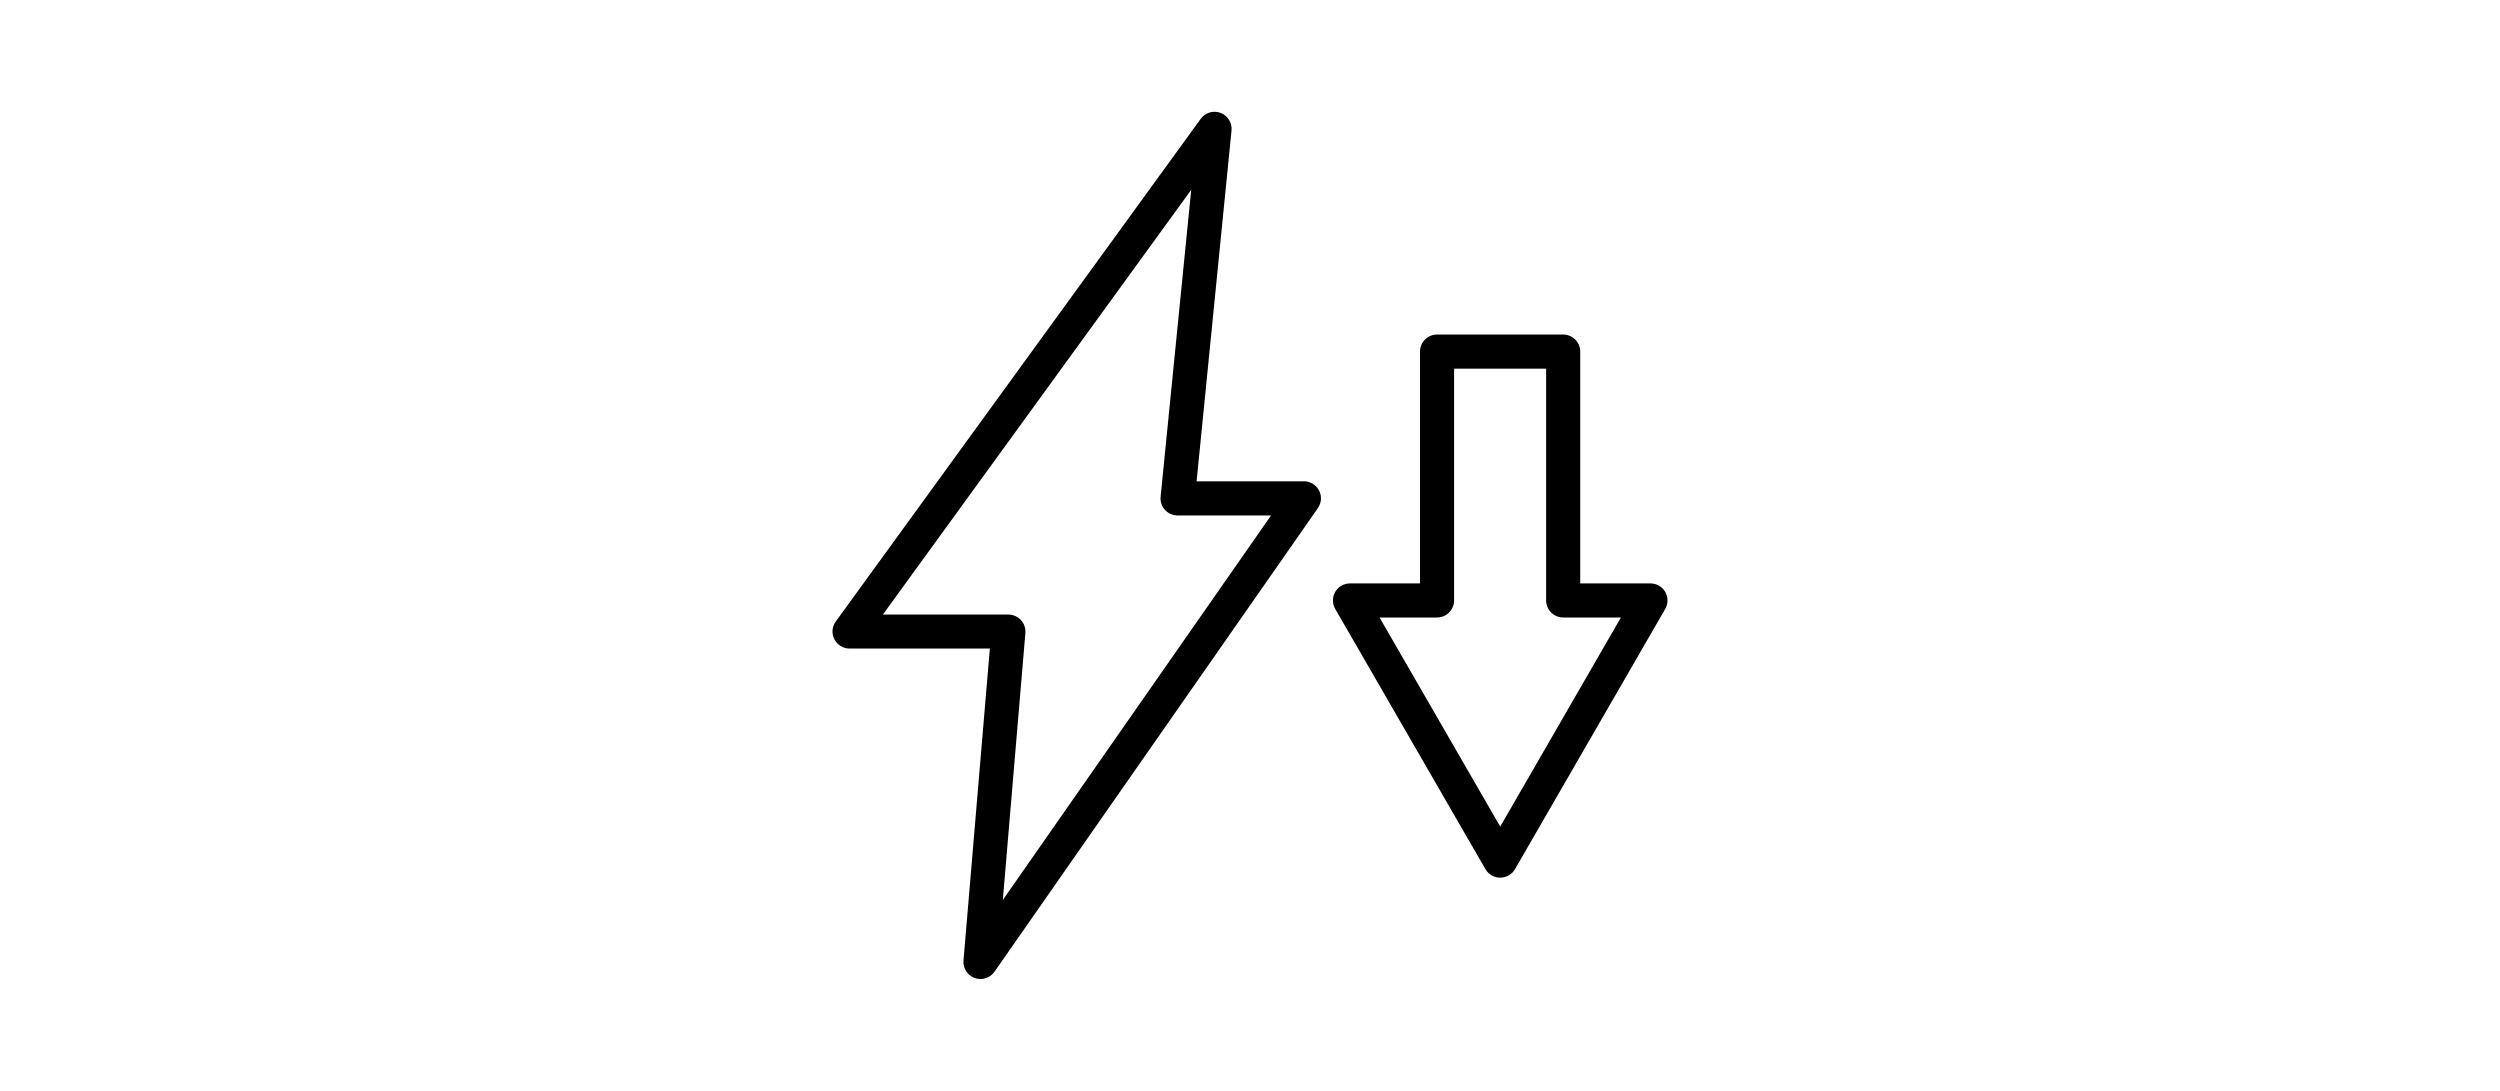
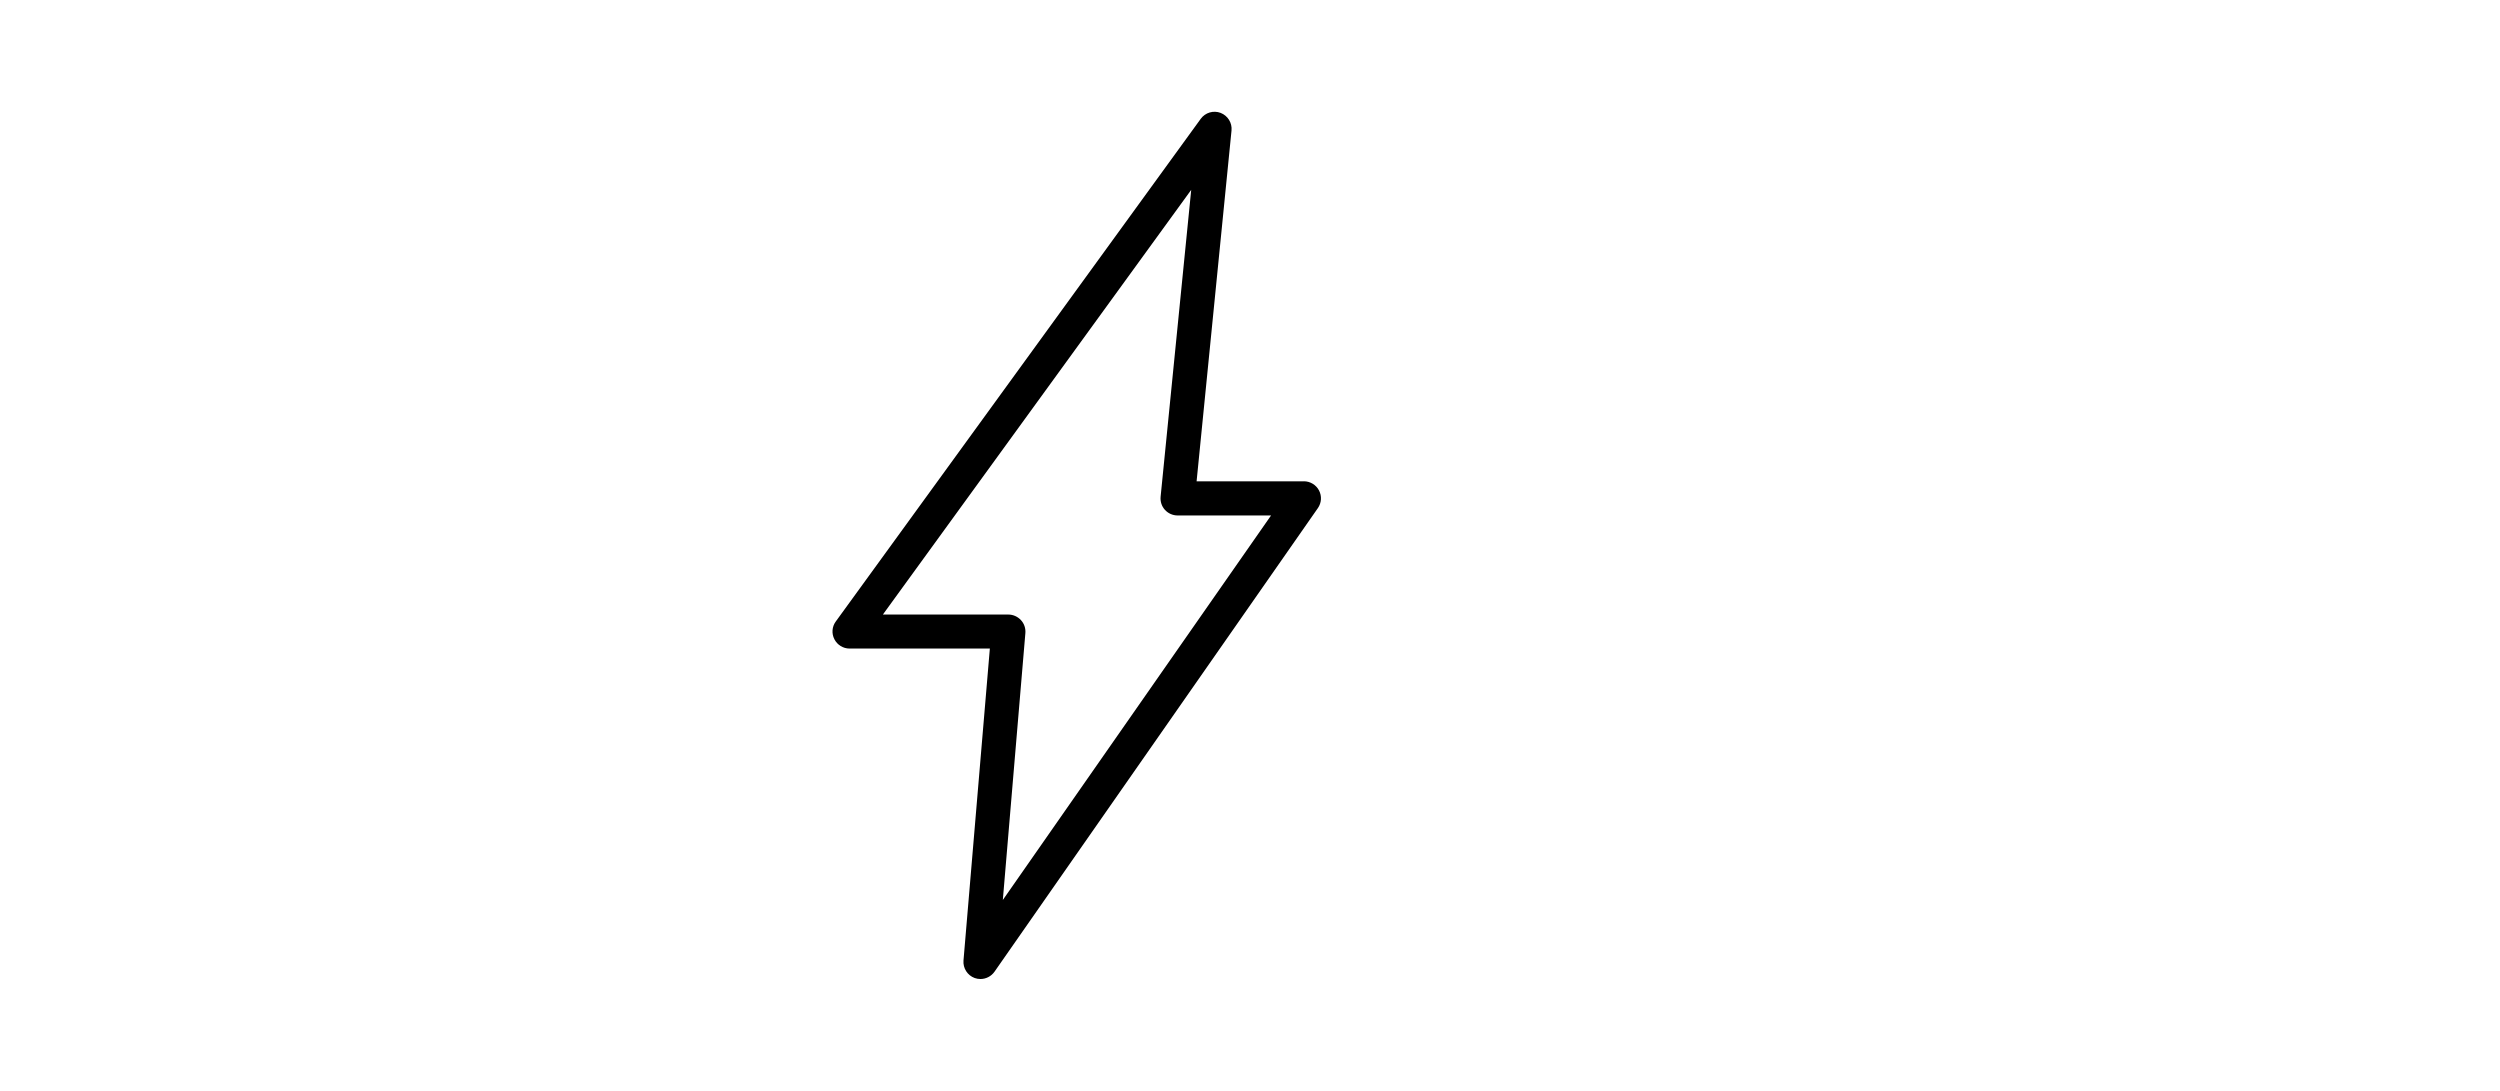
<svg xmlns="http://www.w3.org/2000/svg" id="_레이어_1" version="1.1" viewBox="0 0 330 144">
  <defs>
    <style>
      .st0 {
        fill: none;
      }
    </style>
  </defs>
  <g>
    <path d="M172.11,63.54h-14.16l4.61-46.31c.1-1.01-.49-1.96-1.44-2.33-.95-.36-2.02-.04-2.62.78l-48.18,66.36c-.5.68-.57,1.59-.18,2.34.38.75,1.16,1.23,2,1.23h18.52l-3.48,41.18c-.08,1.01.52,1.96,1.48,2.31.25.09.51.13.76.13.72,0,1.42-.35,1.85-.96l42.69-61.2c.48-.69.54-1.58.15-2.33-.39-.74-1.16-1.21-2-1.21h0ZM132.37,118.83l2.98-35.27c.05-.63-.16-1.25-.59-1.71s-1.03-.73-1.66-.73h-16.56l40.7-56.06-4.04,40.51c-.06.63.14,1.26.57,1.73s1.03.74,1.67.74h12.34l-35.43,50.79h.02Z" />
-     <path d="M219.81,78.13c-.4-.7-1.15-1.12-1.95-1.12h-9.27v-30.6c0-1.24-1.01-2.25-2.25-2.25h-16.65c-1.24,0-2.25,1.01-2.25,2.25v30.6h-9.24c-.8,0-1.55.43-1.95,1.12s-.4,1.55,0,2.25l19.83,34.35c.4.7,1.15,1.12,1.95,1.12s1.55-.43,1.95-1.12l19.83-34.35c.4-.7.4-1.55,0-2.25ZM198.03,109.11l-15.93-27.6h7.59c1.24,0,2.25-1.01,2.25-2.25v-30.6h12.15v30.6c0,1.24,1.01,2.25,2.25,2.25h7.62l-15.93,27.6Z" />
  </g>
-   <rect class="st0" x="93" width="144" height="144" />
</svg>